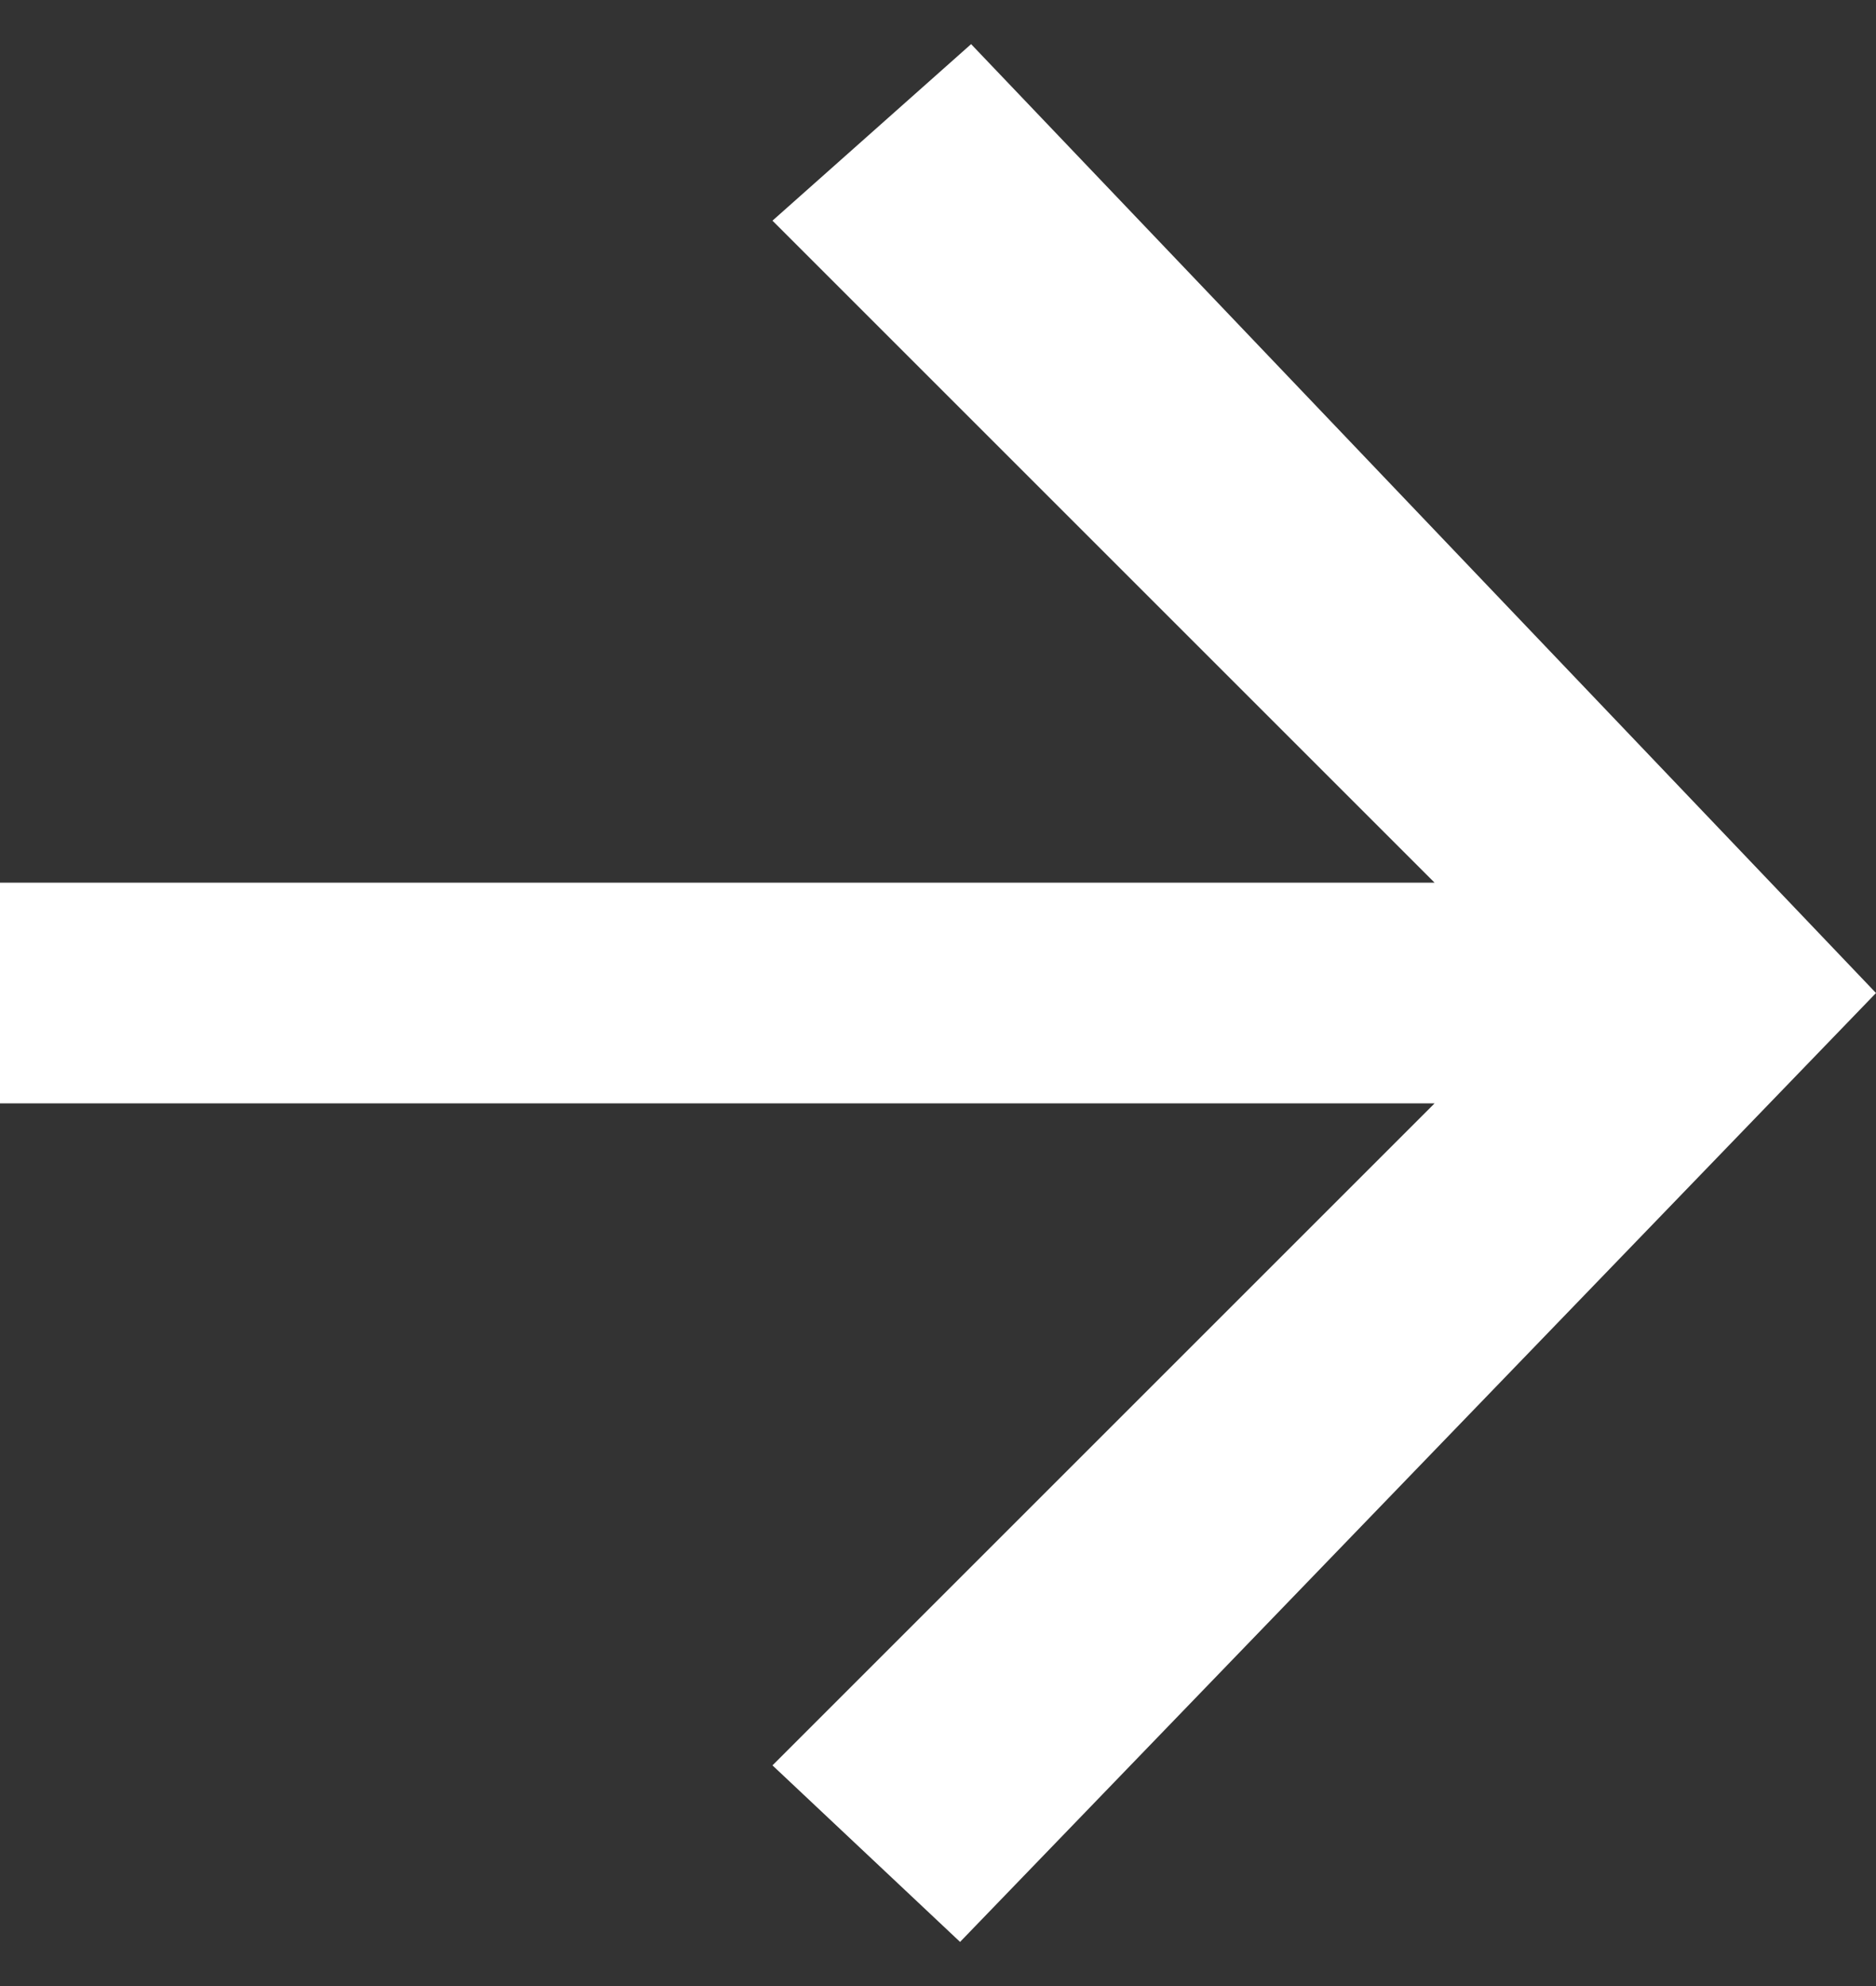
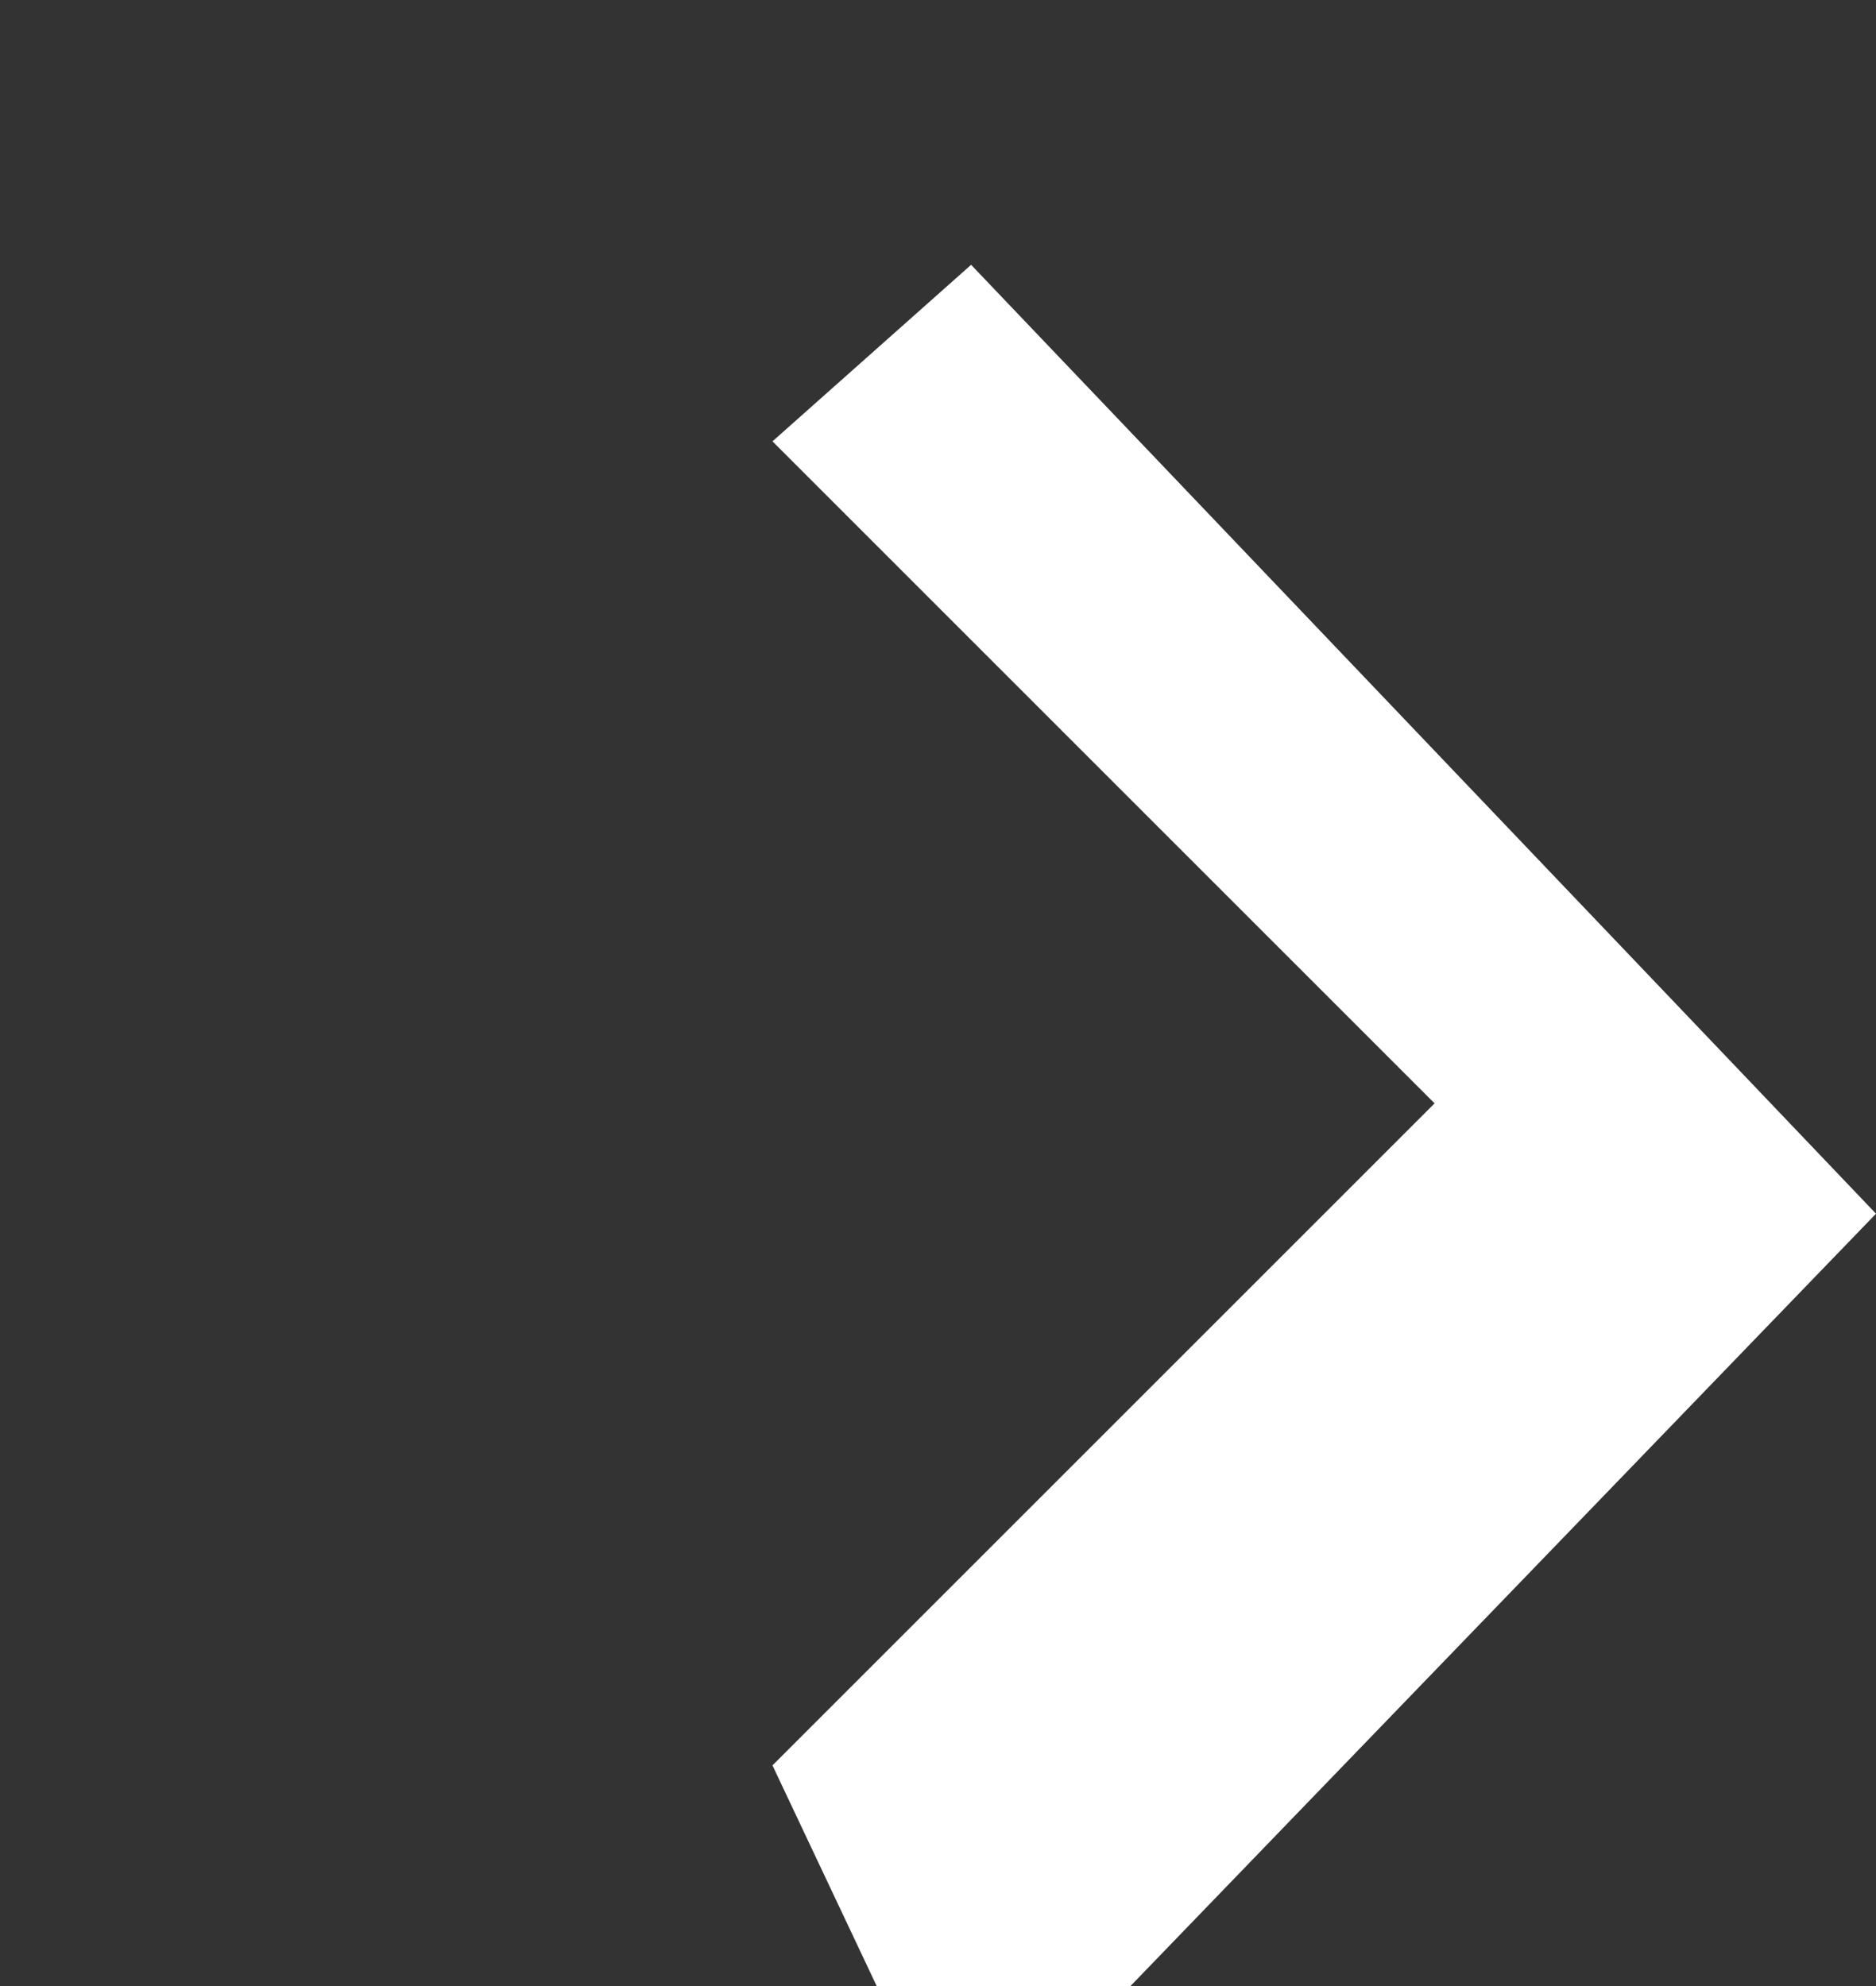
<svg xmlns="http://www.w3.org/2000/svg" version="1.2" viewBox="0 0 17 18" width="17" height="18">
  <rect x="0" y="0" width="17" height="18" fill="#333333" stroke="none" />
  <title>seta-branca-bold-direita-svg</title>
  <style>
		.s0 { fill: #ffffff } 
	</style>
-   <path id="Camada 1" class="s0" d="m7 16l6-6h-13v-2h13l-6-6 1.8-1.6 8.2 8.6-8.3 8.6z" />
+   <path id="Camada 1" class="s0" d="m7 16l6-6h-13h13l-6-6 1.8-1.6 8.2 8.6-8.3 8.6z" />
</svg>